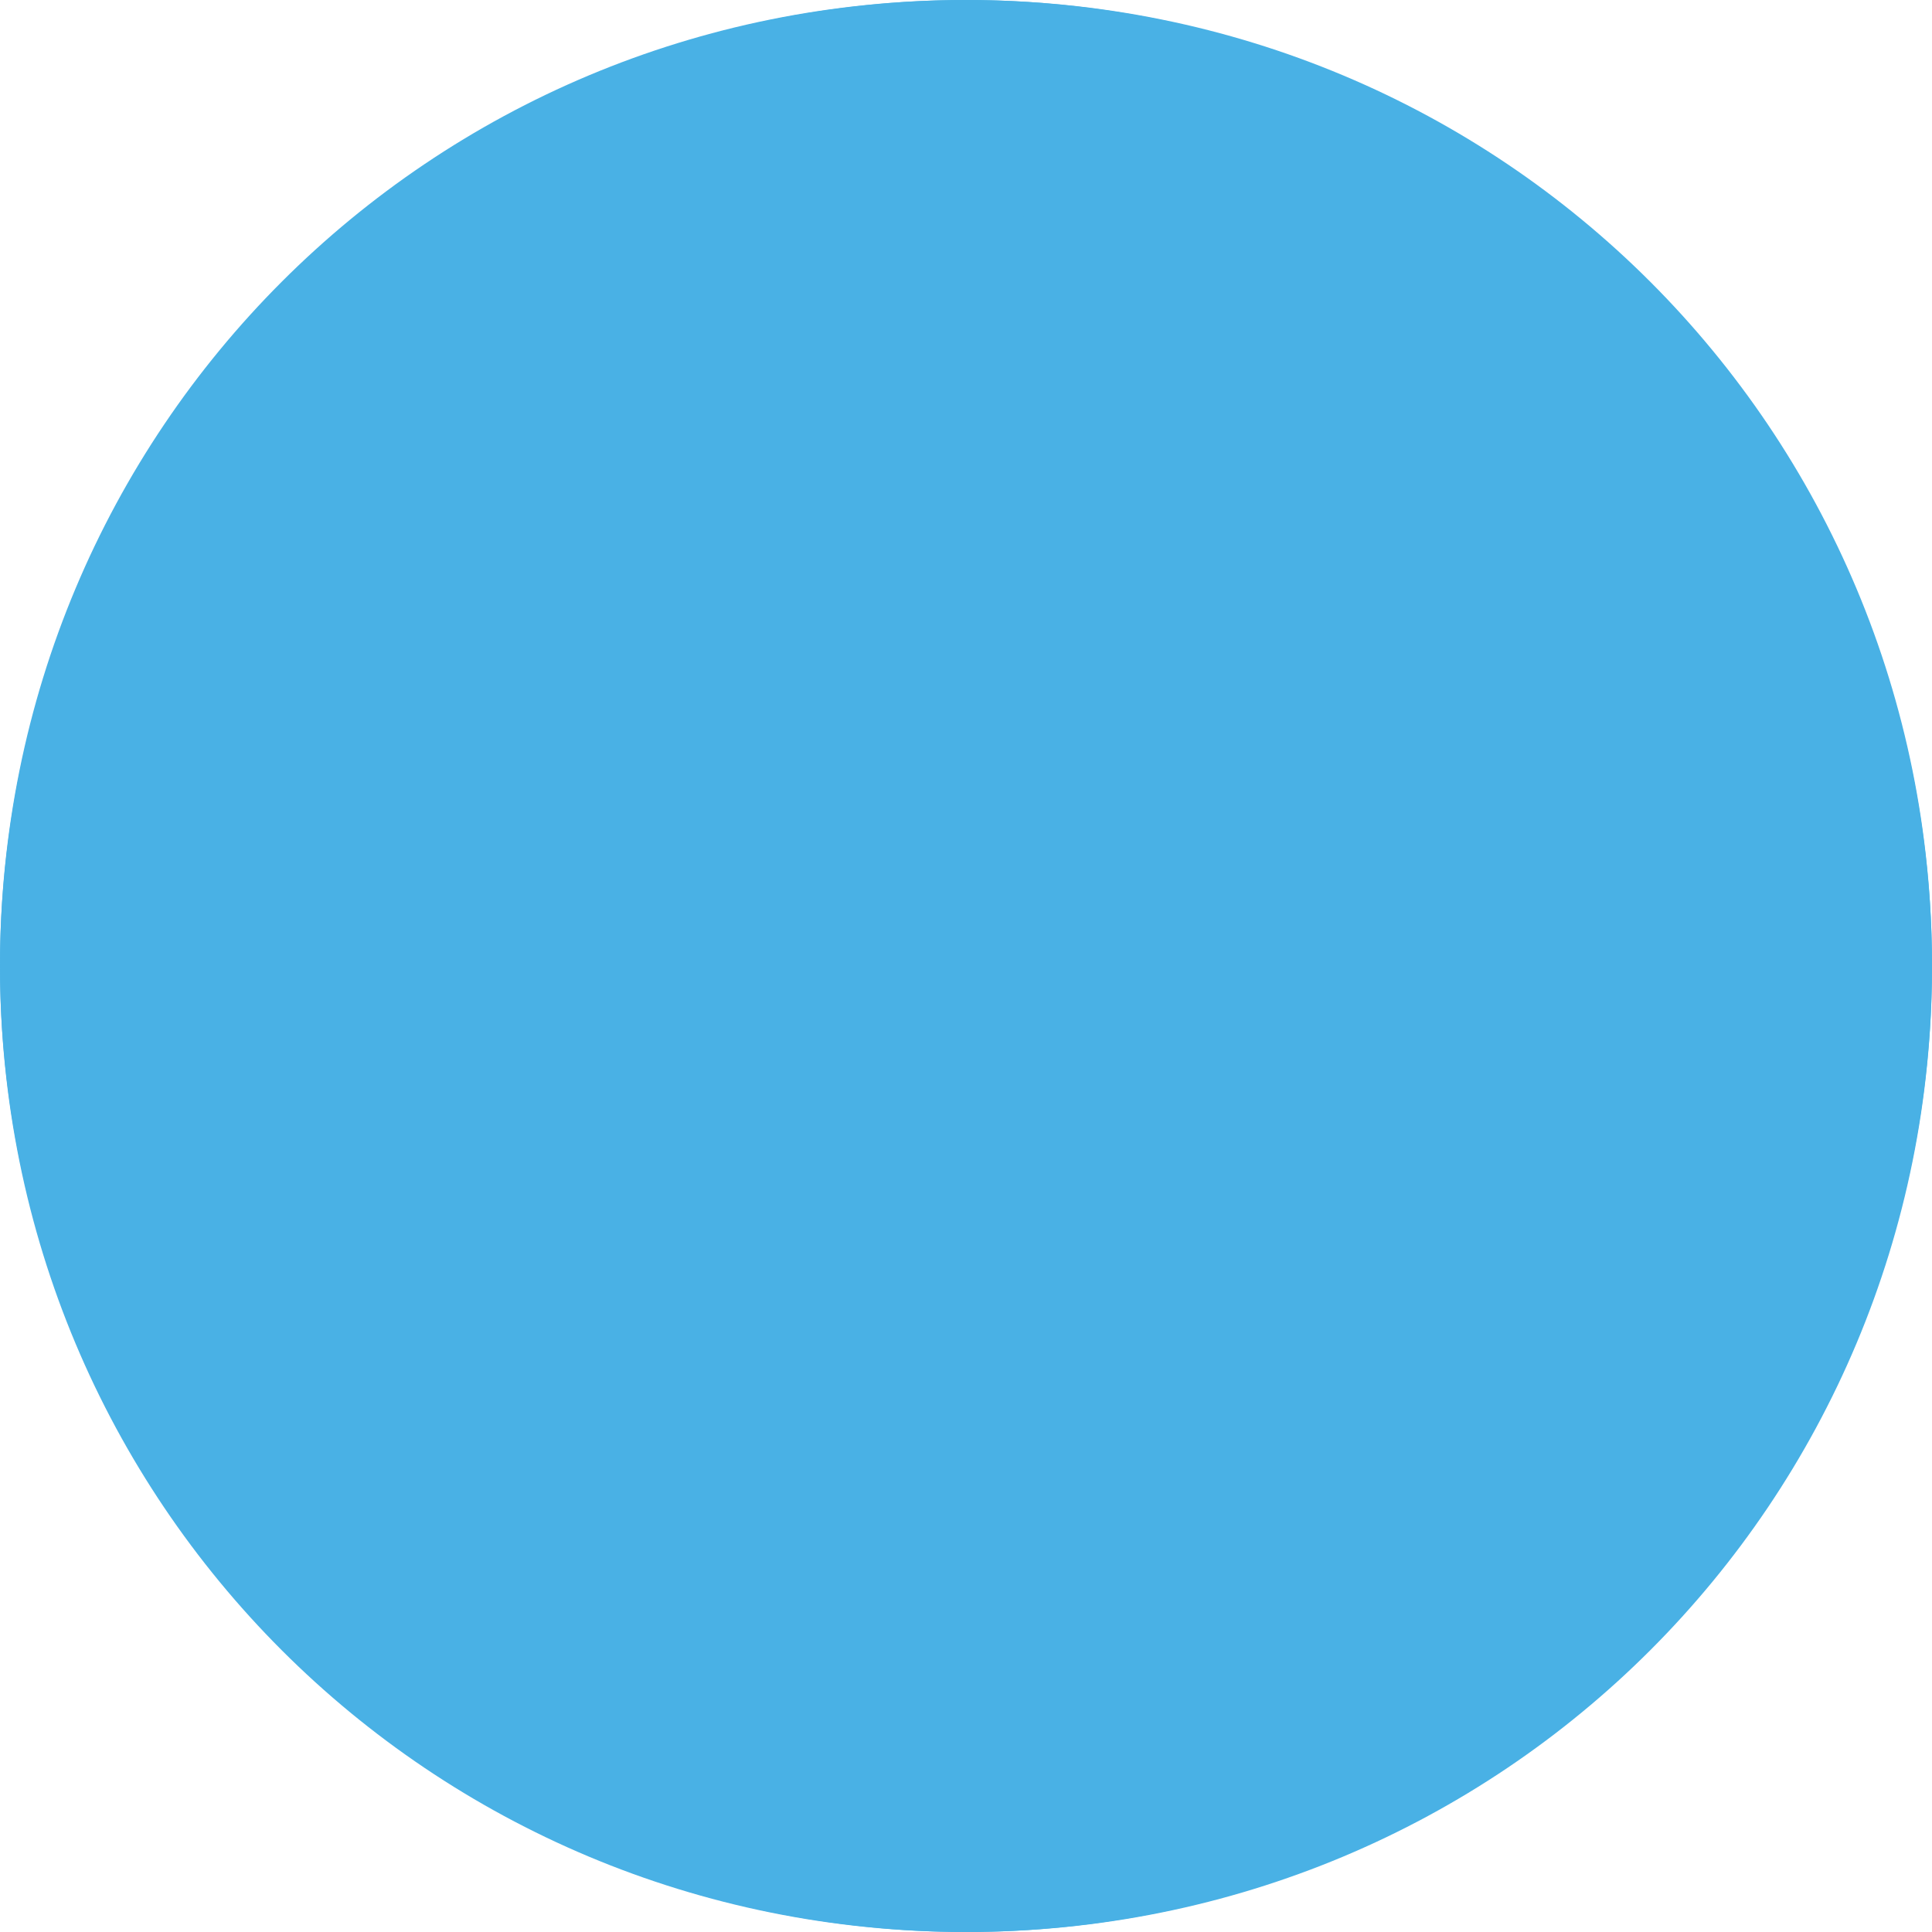
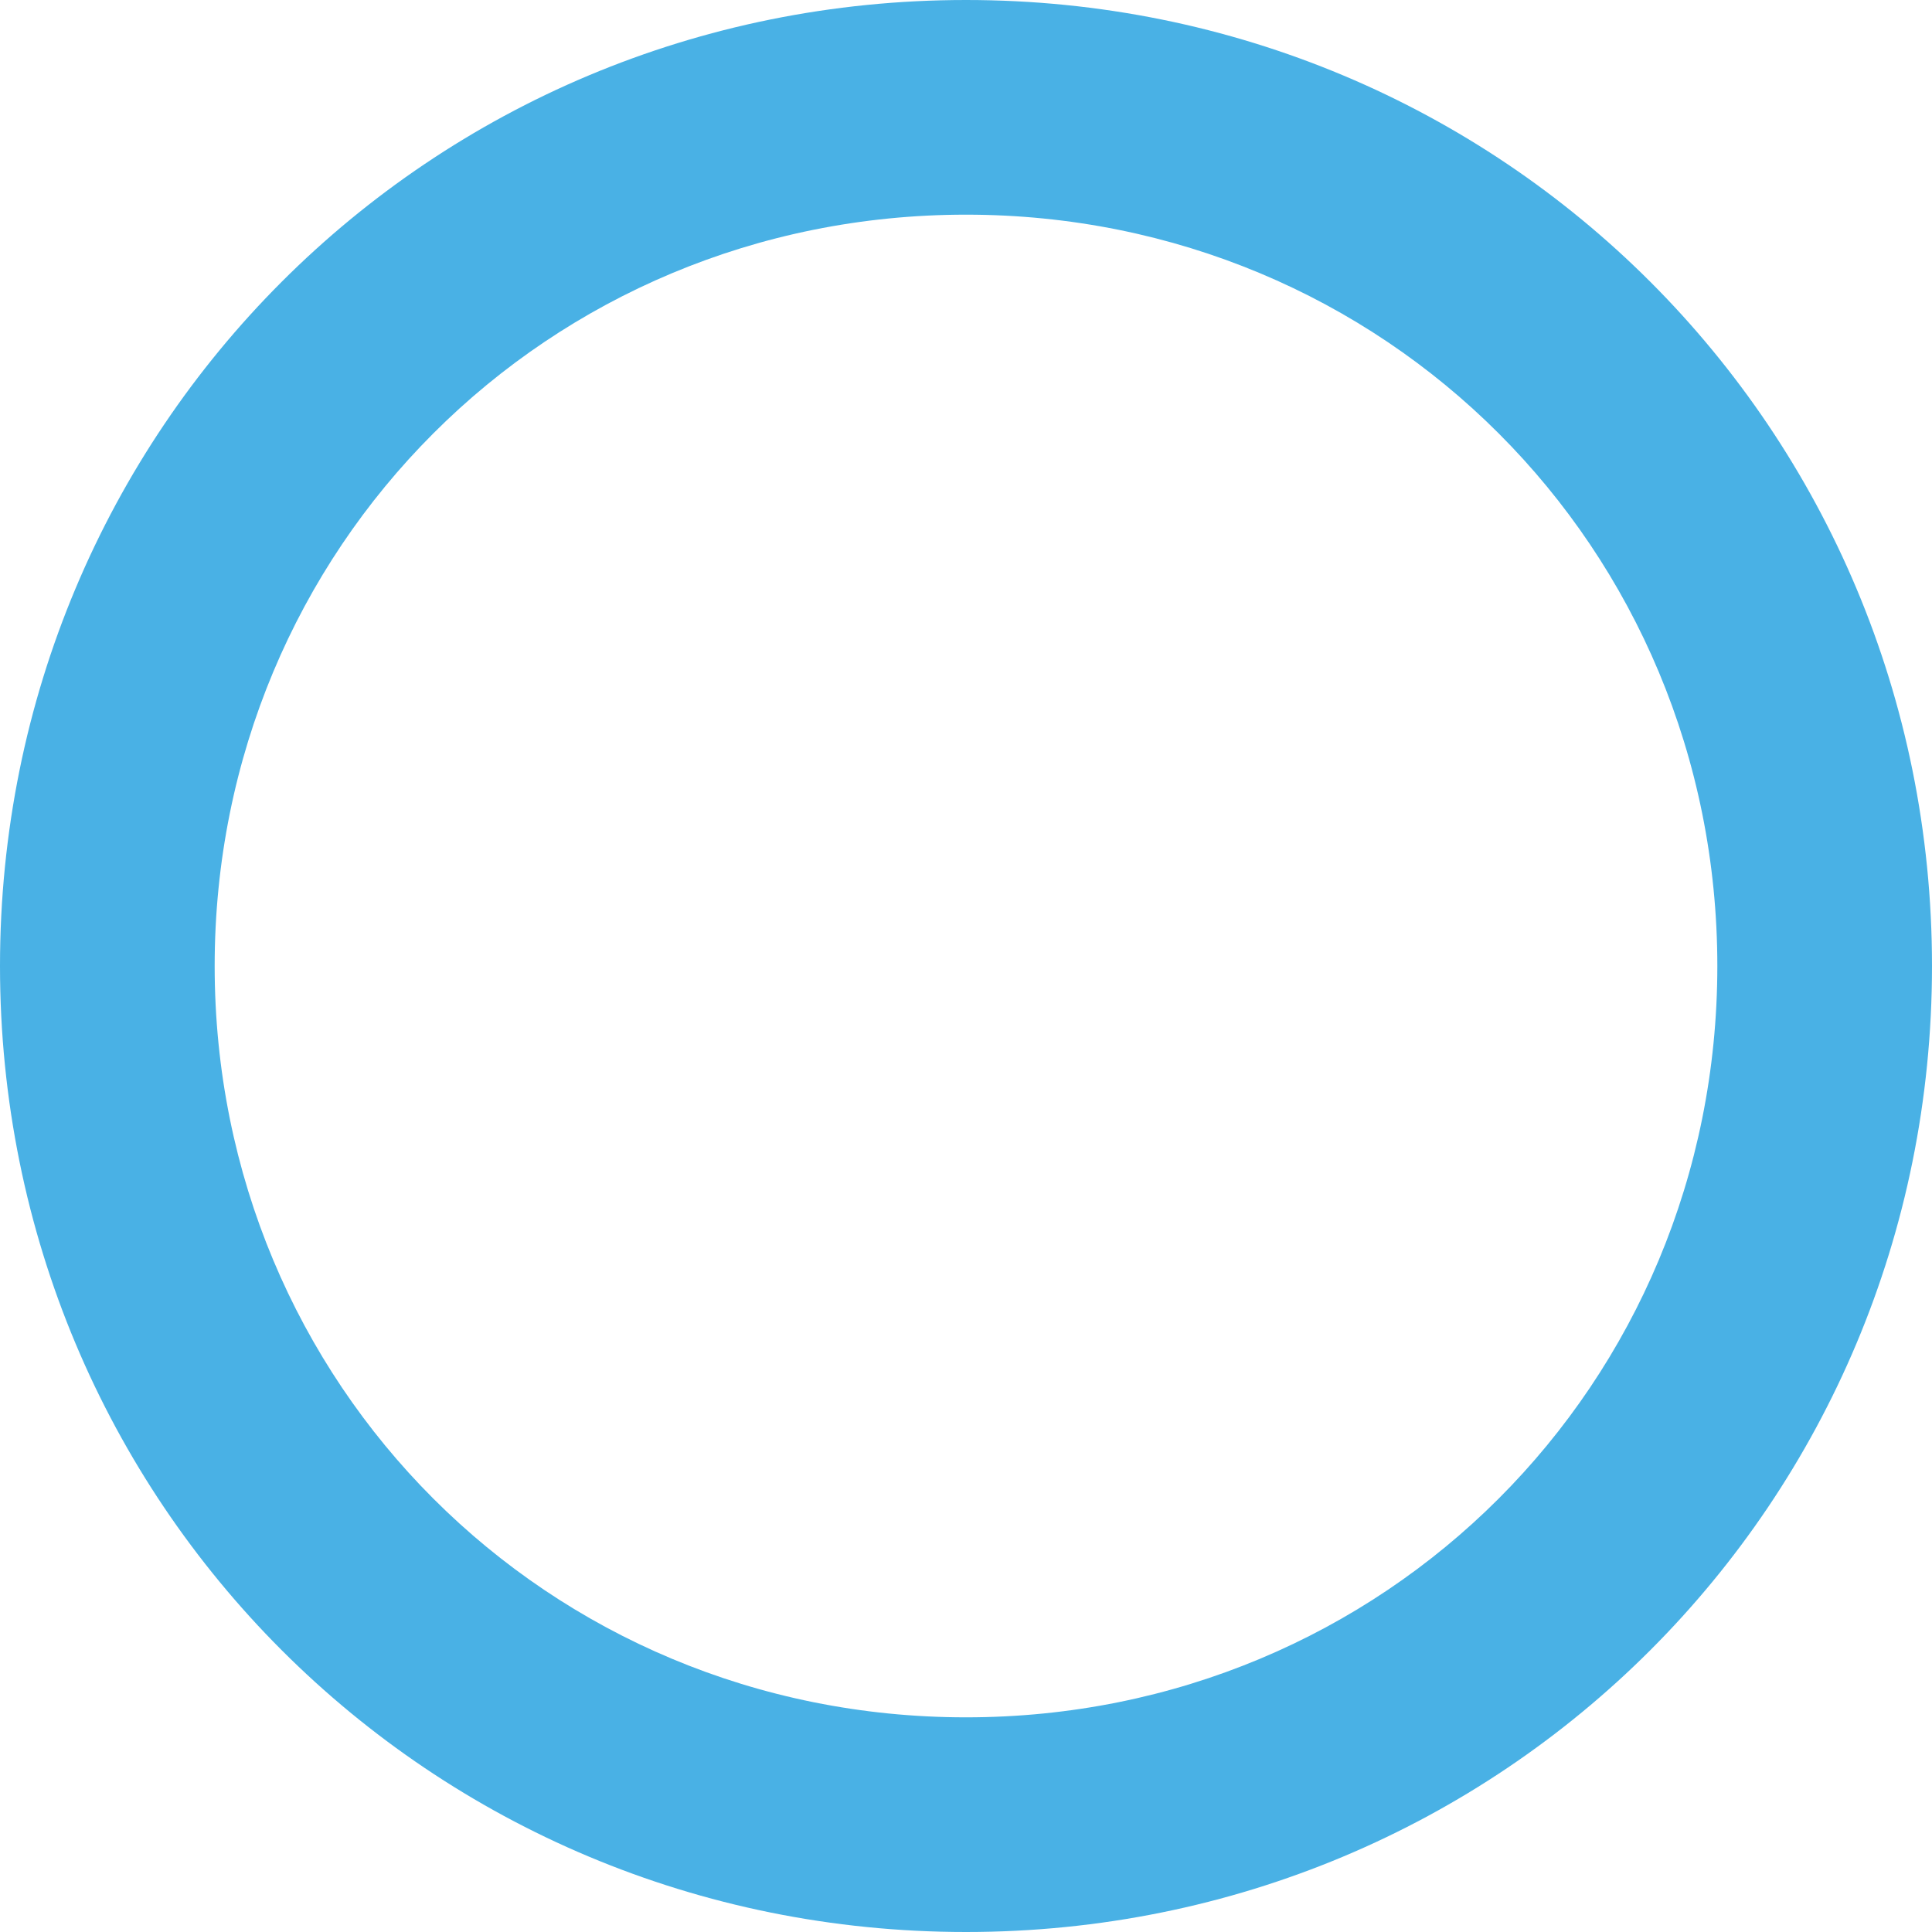
<svg xmlns="http://www.w3.org/2000/svg" version="1.1" id="Layer_1" x="0px" y="0px" viewBox="0 0 18 18" style="enable-background:new 0 0 18 18;" xml:space="preserve">
  <style type="text/css">
	.st0{fill:#49B1E5;}
	.st1{fill:#49B1E5;}
</style>
  <g id="Ellipse_38">
    <g>
-       <circle class="st0" cx="9" cy="9" r="9" />
-     </g>
+       </g>
    <g>
      <path class="st1" d="M9,18c-5,0-9-4-9-9c0-5,4-9,9-9c5,0,9,4,9,9C18,14,14,18,9,18z M9,2C5.1,2,2,5.1,2,9c0,3.9,3.1,7,7,7    c3.9,0,7-3.1,7-7C16,5.1,12.9,2,9,2z" />
    </g>
  </g>
</svg>